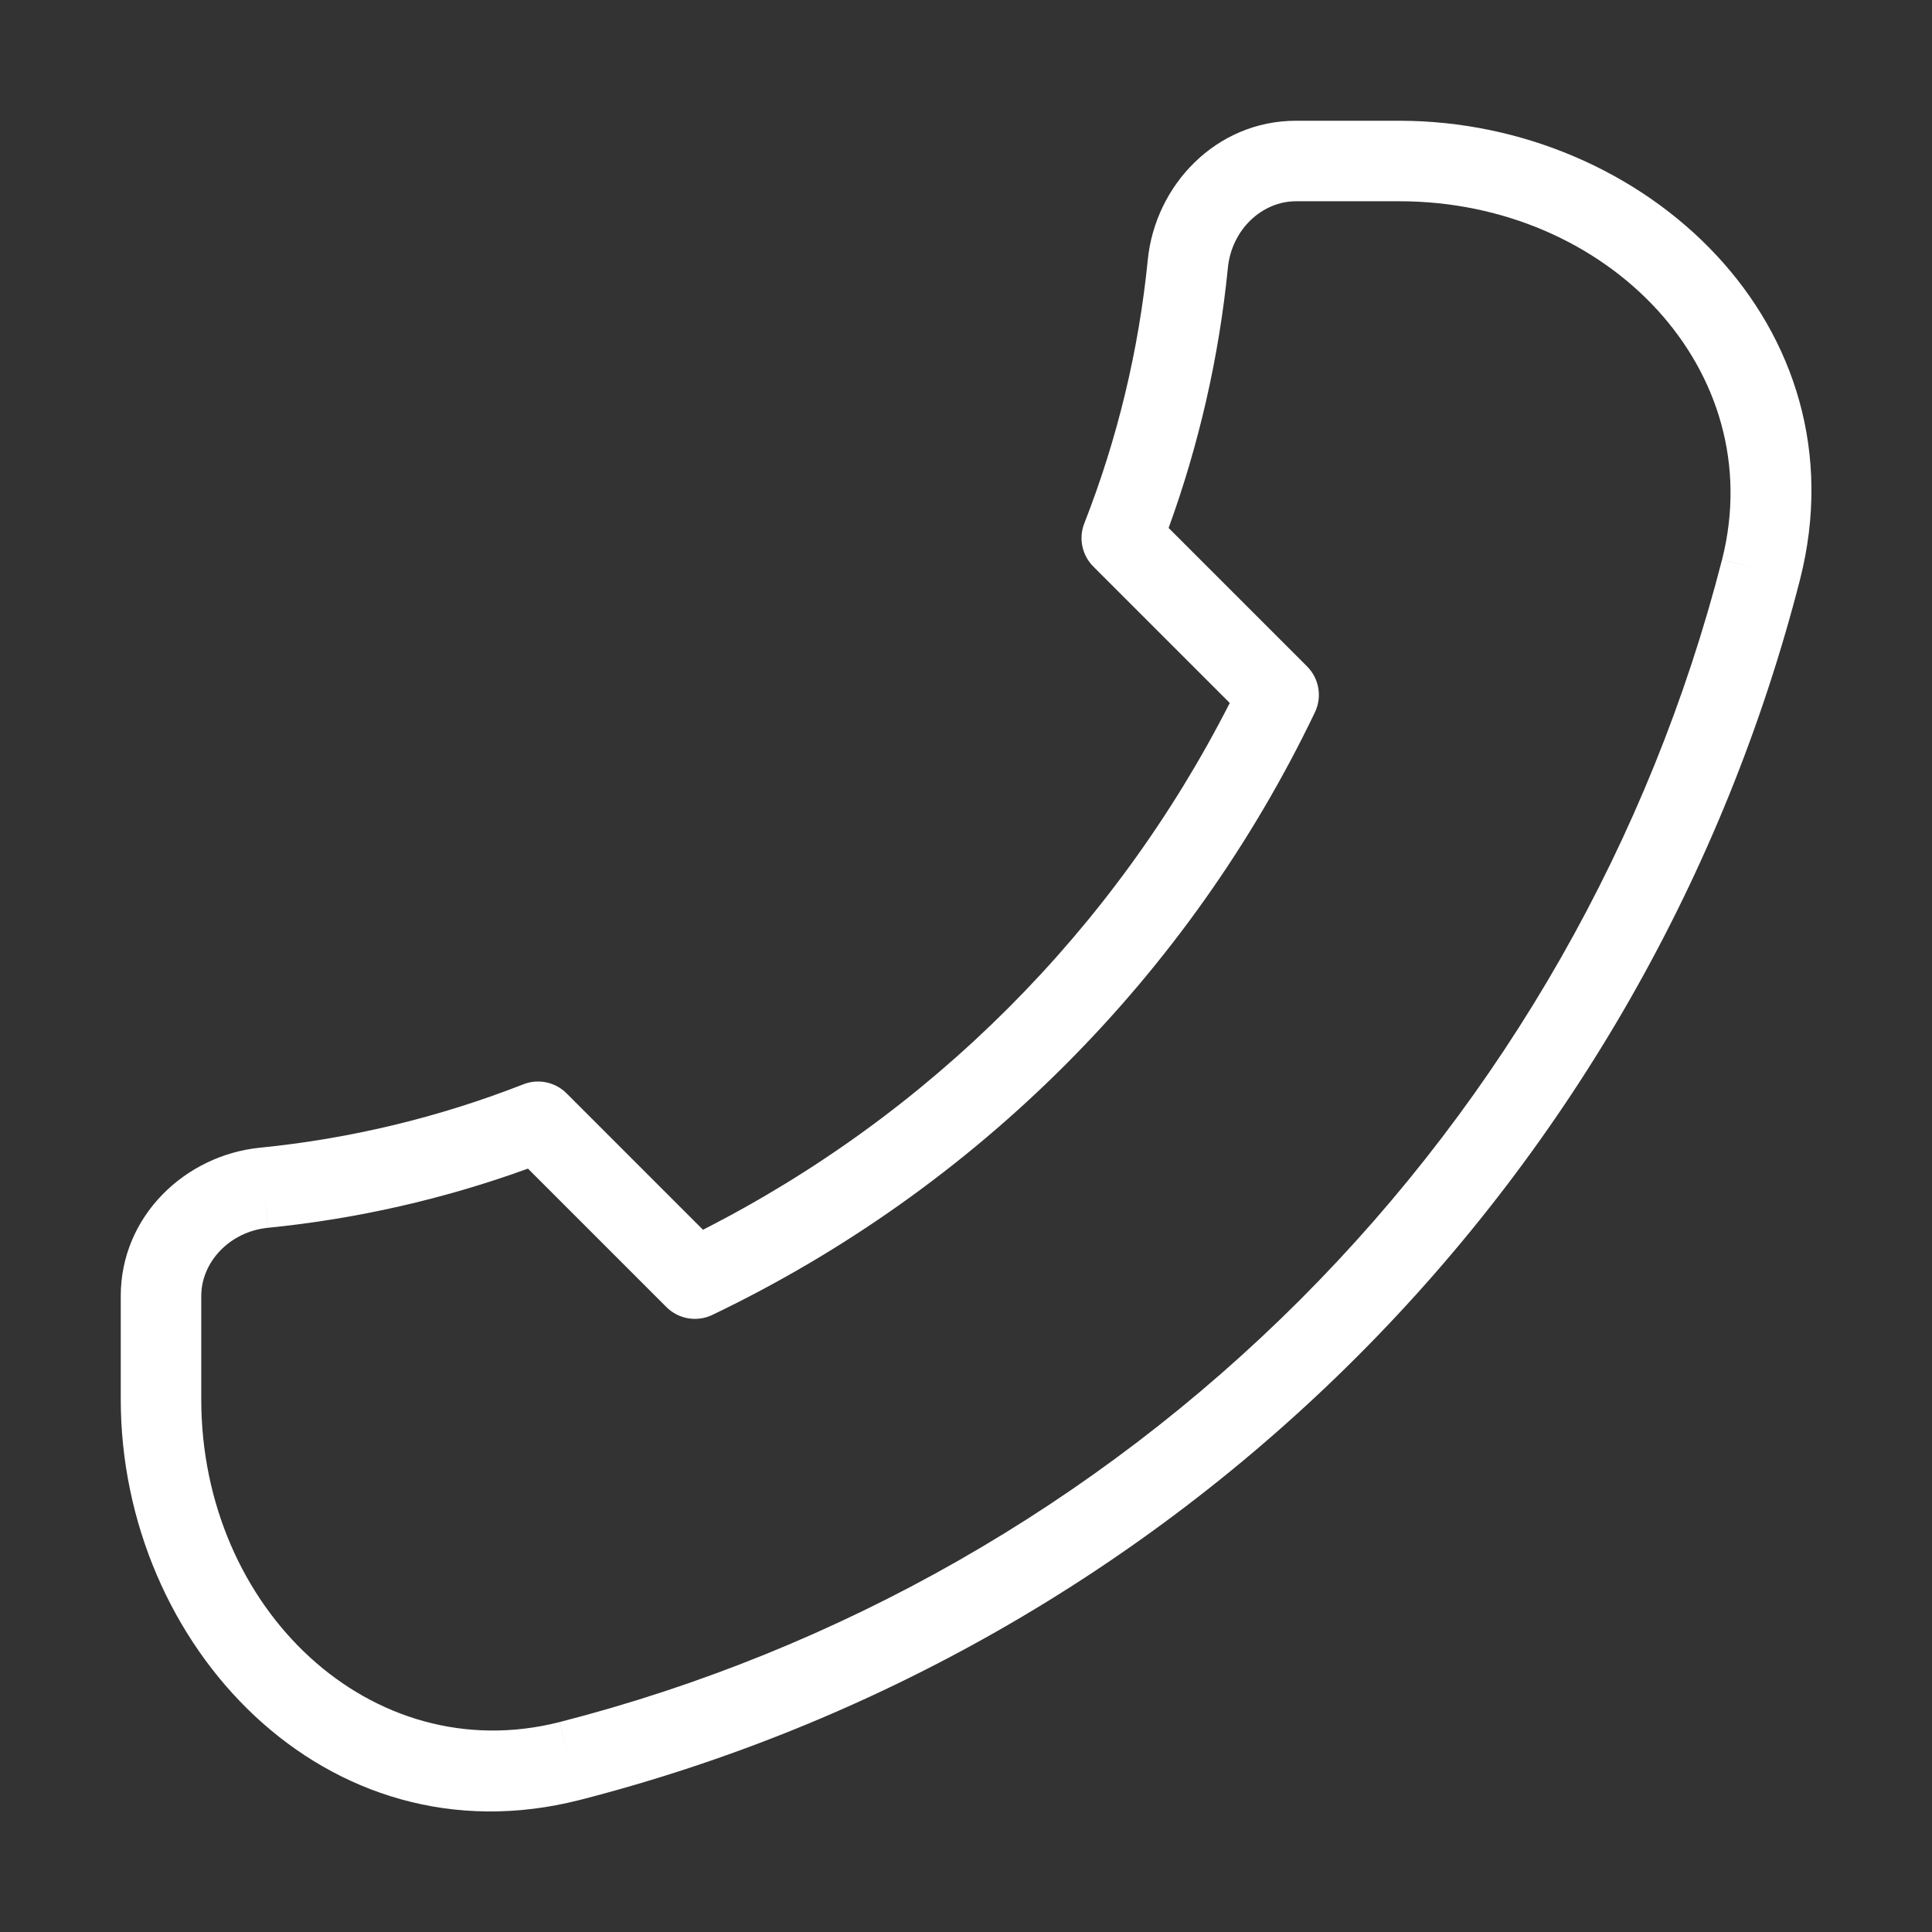
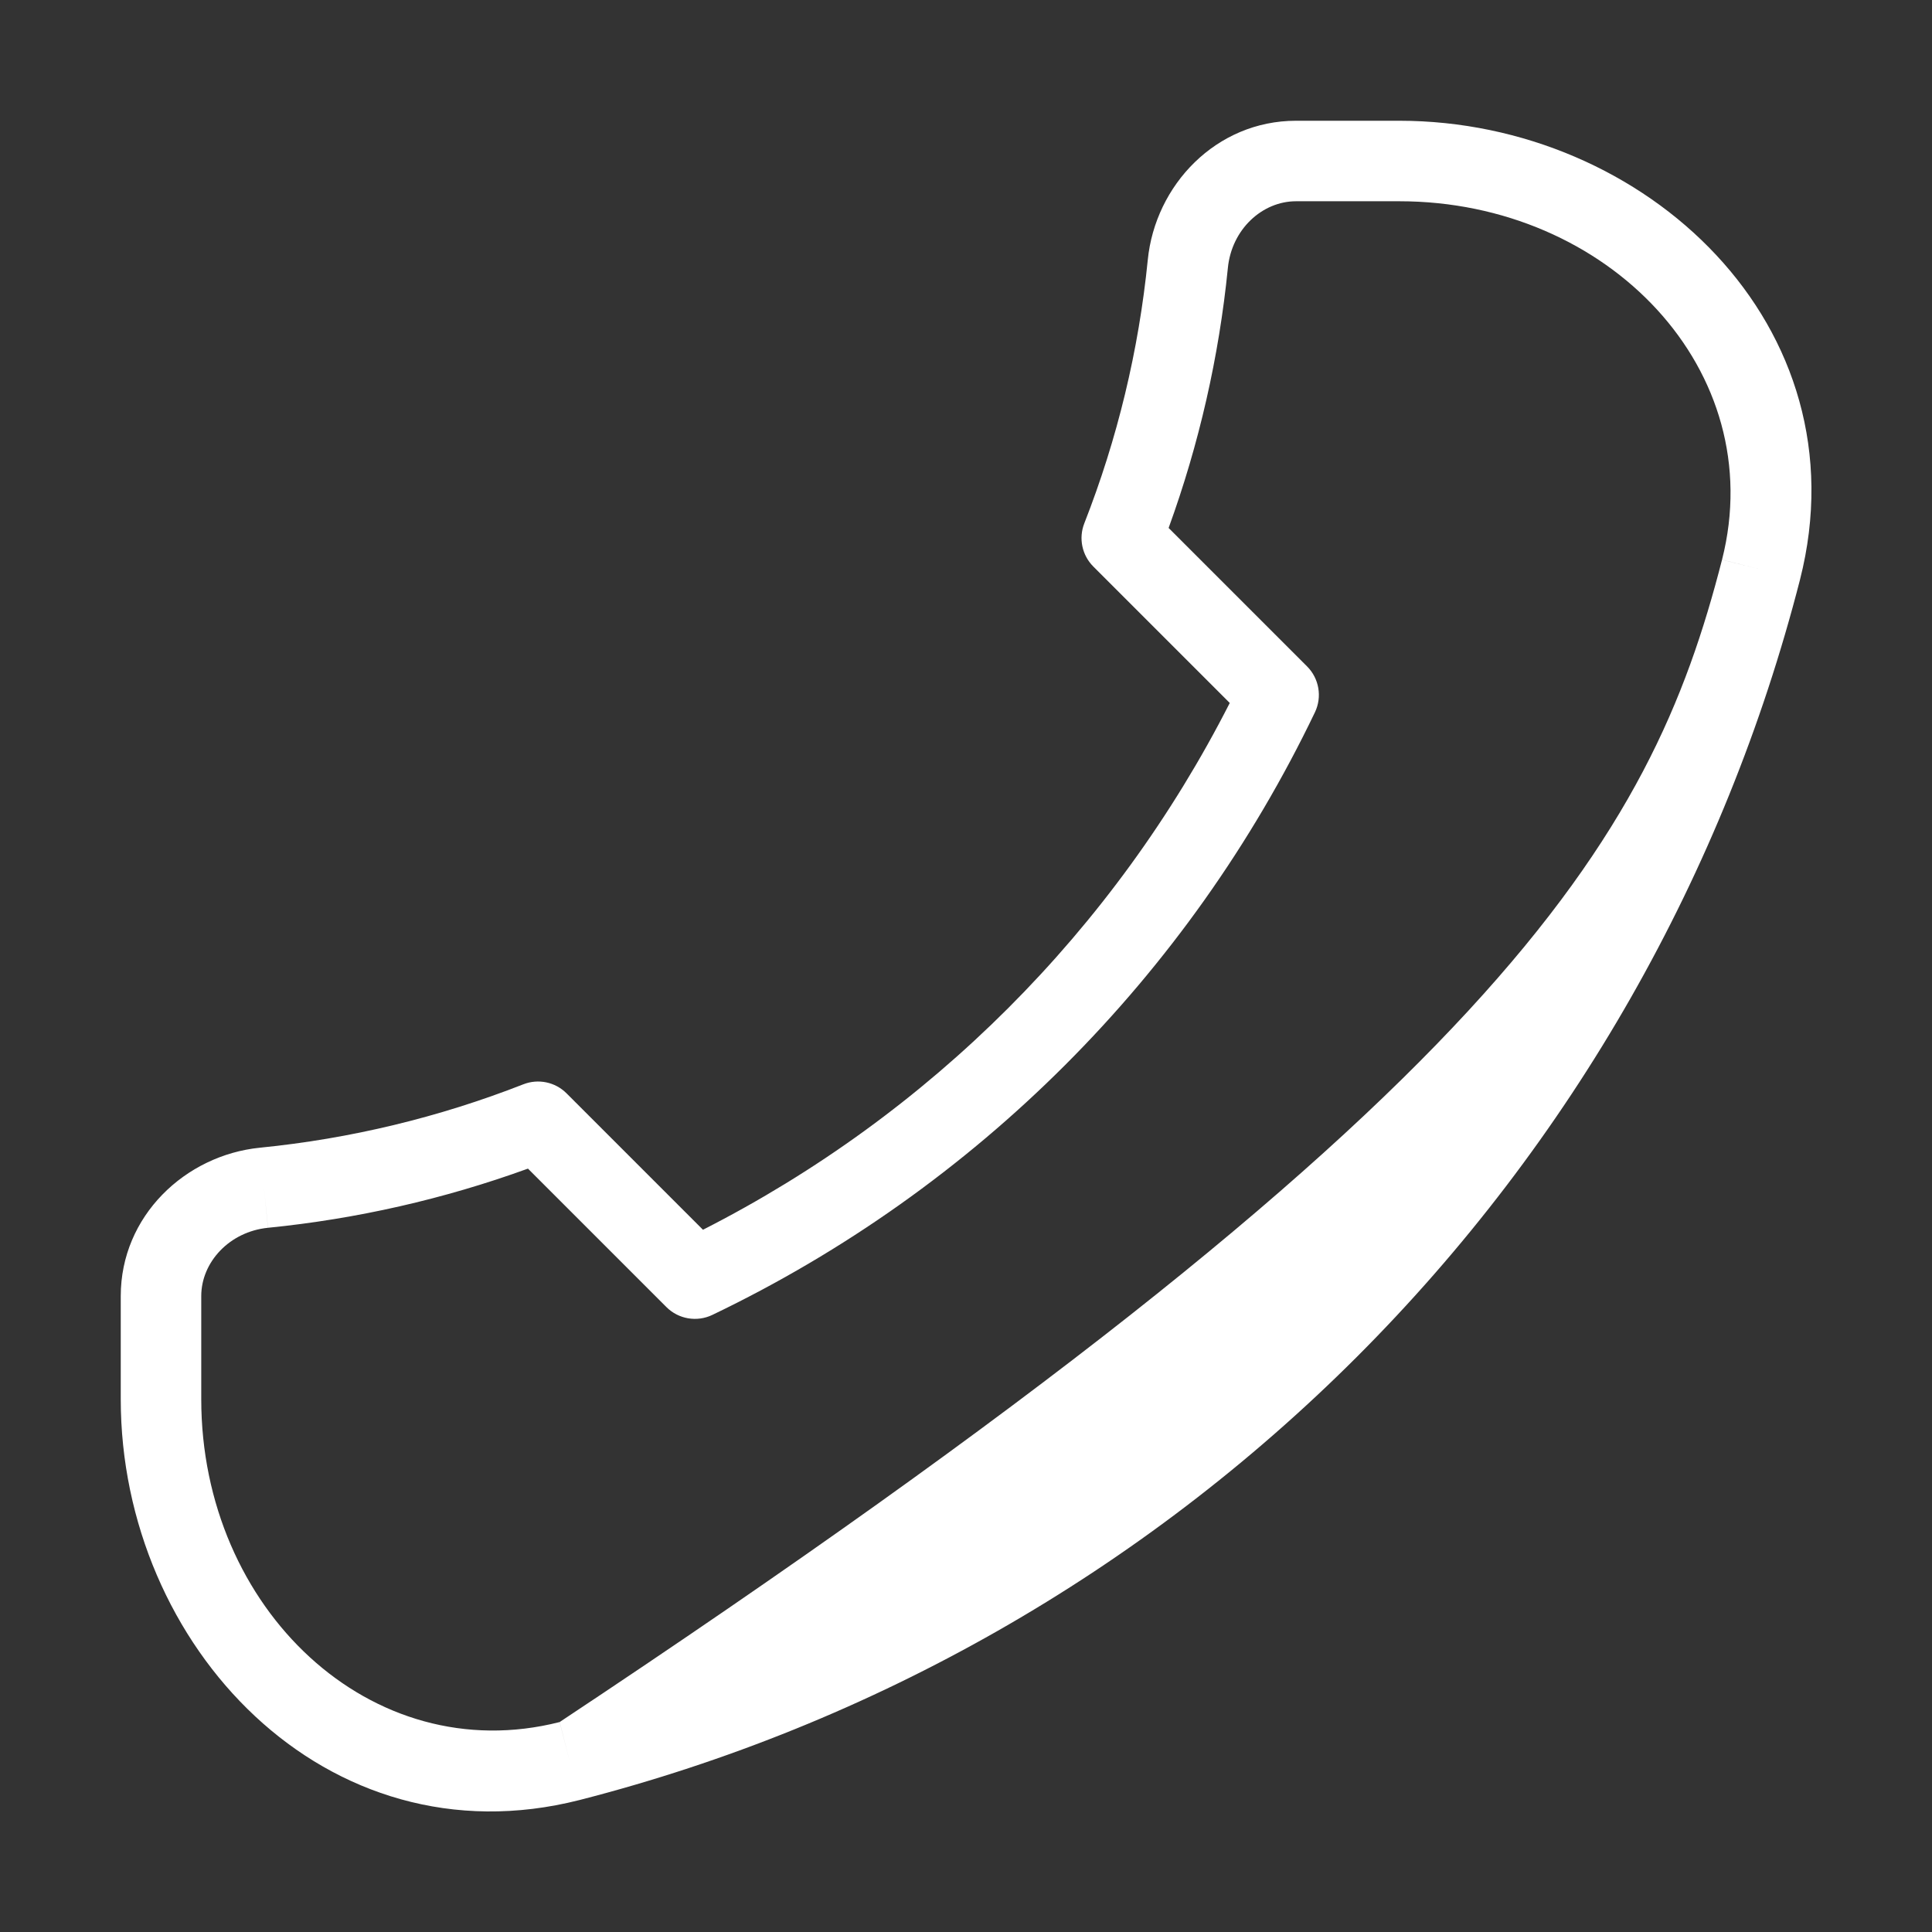
<svg xmlns="http://www.w3.org/2000/svg" width="48" height="48" viewBox="0 0 48 48" fill="none">
  <rect x="0" y="0" width="48" height="48" fill="#333333" stroke="none" />
-   <path fill-rule="evenodd" clip-rule="evenodd" d="M32.2 5C31.358 5 30.601 5.698 30.506 6.656L30.506 6.658C30.286 8.865 29.791 11.034 29.034 13.117L32.474 16.557C32.774 16.857 32.852 17.314 32.669 17.697C29.529 24.247 24.247 29.529 17.697 32.669C17.314 32.852 16.857 32.774 16.557 32.474L13.117 29.034C11.034 29.79 8.864 30.284 6.658 30.504C6.658 30.504 6.658 30.504 6.657 30.504L6.559 29.509L6.658 30.504C6.658 30.504 6.658 30.504 6.658 30.504C5.699 30.6 5 31.36 5 32.2V34.764C5 39.969 9.222 43.974 13.904 42.784L14.152 43.752L13.905 42.783C13.905 42.783 13.904 42.783 13.904 42.784C20.864 40.999 27.216 37.377 32.297 32.297C37.377 27.216 40.999 20.864 42.784 13.904C42.783 13.904 42.783 13.905 42.783 13.905L43.752 14.152L42.784 13.904C43.974 9.222 39.969 5 34.764 5H32.2ZM28.516 6.459C28.7 4.599 30.213 3 32.2 3H34.764C40.89 3 46.324 8.103 44.721 14.399L44.721 14.4C42.847 21.707 39.045 28.377 33.711 33.711C28.377 39.045 21.707 42.847 14.4 44.721L14.399 44.721C8.103 46.324 3 40.89 3 34.764V32.2C3 30.211 4.603 28.7 6.459 28.514L6.46 28.514C8.703 28.291 10.904 27.761 13.003 26.939C13.373 26.794 13.794 26.882 14.075 27.163L17.465 30.553C23.102 27.685 27.685 23.102 30.553 17.465L27.163 14.075C26.882 13.794 26.794 13.373 26.939 13.003C27.762 10.904 28.292 8.702 28.516 6.459Z" fill="white" />
+   <path fill-rule="evenodd" clip-rule="evenodd" d="M32.2 5C31.358 5 30.601 5.698 30.506 6.656L30.506 6.658C30.286 8.865 29.791 11.034 29.034 13.117L32.474 16.557C32.774 16.857 32.852 17.314 32.669 17.697C29.529 24.247 24.247 29.529 17.697 32.669C17.314 32.852 16.857 32.774 16.557 32.474L13.117 29.034C11.034 29.79 8.864 30.284 6.658 30.504C6.658 30.504 6.658 30.504 6.657 30.504L6.559 29.509L6.658 30.504C6.658 30.504 6.658 30.504 6.658 30.504C5.699 30.6 5 31.36 5 32.2V34.764C5 39.969 9.222 43.974 13.904 42.784L14.152 43.752L13.905 42.783C13.905 42.783 13.904 42.783 13.904 42.784C37.377 27.216 40.999 20.864 42.784 13.904C42.783 13.904 42.783 13.905 42.783 13.905L43.752 14.152L42.784 13.904C43.974 9.222 39.969 5 34.764 5H32.2ZM28.516 6.459C28.7 4.599 30.213 3 32.2 3H34.764C40.89 3 46.324 8.103 44.721 14.399L44.721 14.4C42.847 21.707 39.045 28.377 33.711 33.711C28.377 39.045 21.707 42.847 14.4 44.721L14.399 44.721C8.103 46.324 3 40.89 3 34.764V32.2C3 30.211 4.603 28.7 6.459 28.514L6.46 28.514C8.703 28.291 10.904 27.761 13.003 26.939C13.373 26.794 13.794 26.882 14.075 27.163L17.465 30.553C23.102 27.685 27.685 23.102 30.553 17.465L27.163 14.075C26.882 13.794 26.794 13.373 26.939 13.003C27.762 10.904 28.292 8.702 28.516 6.459Z" fill="white" />
</svg>